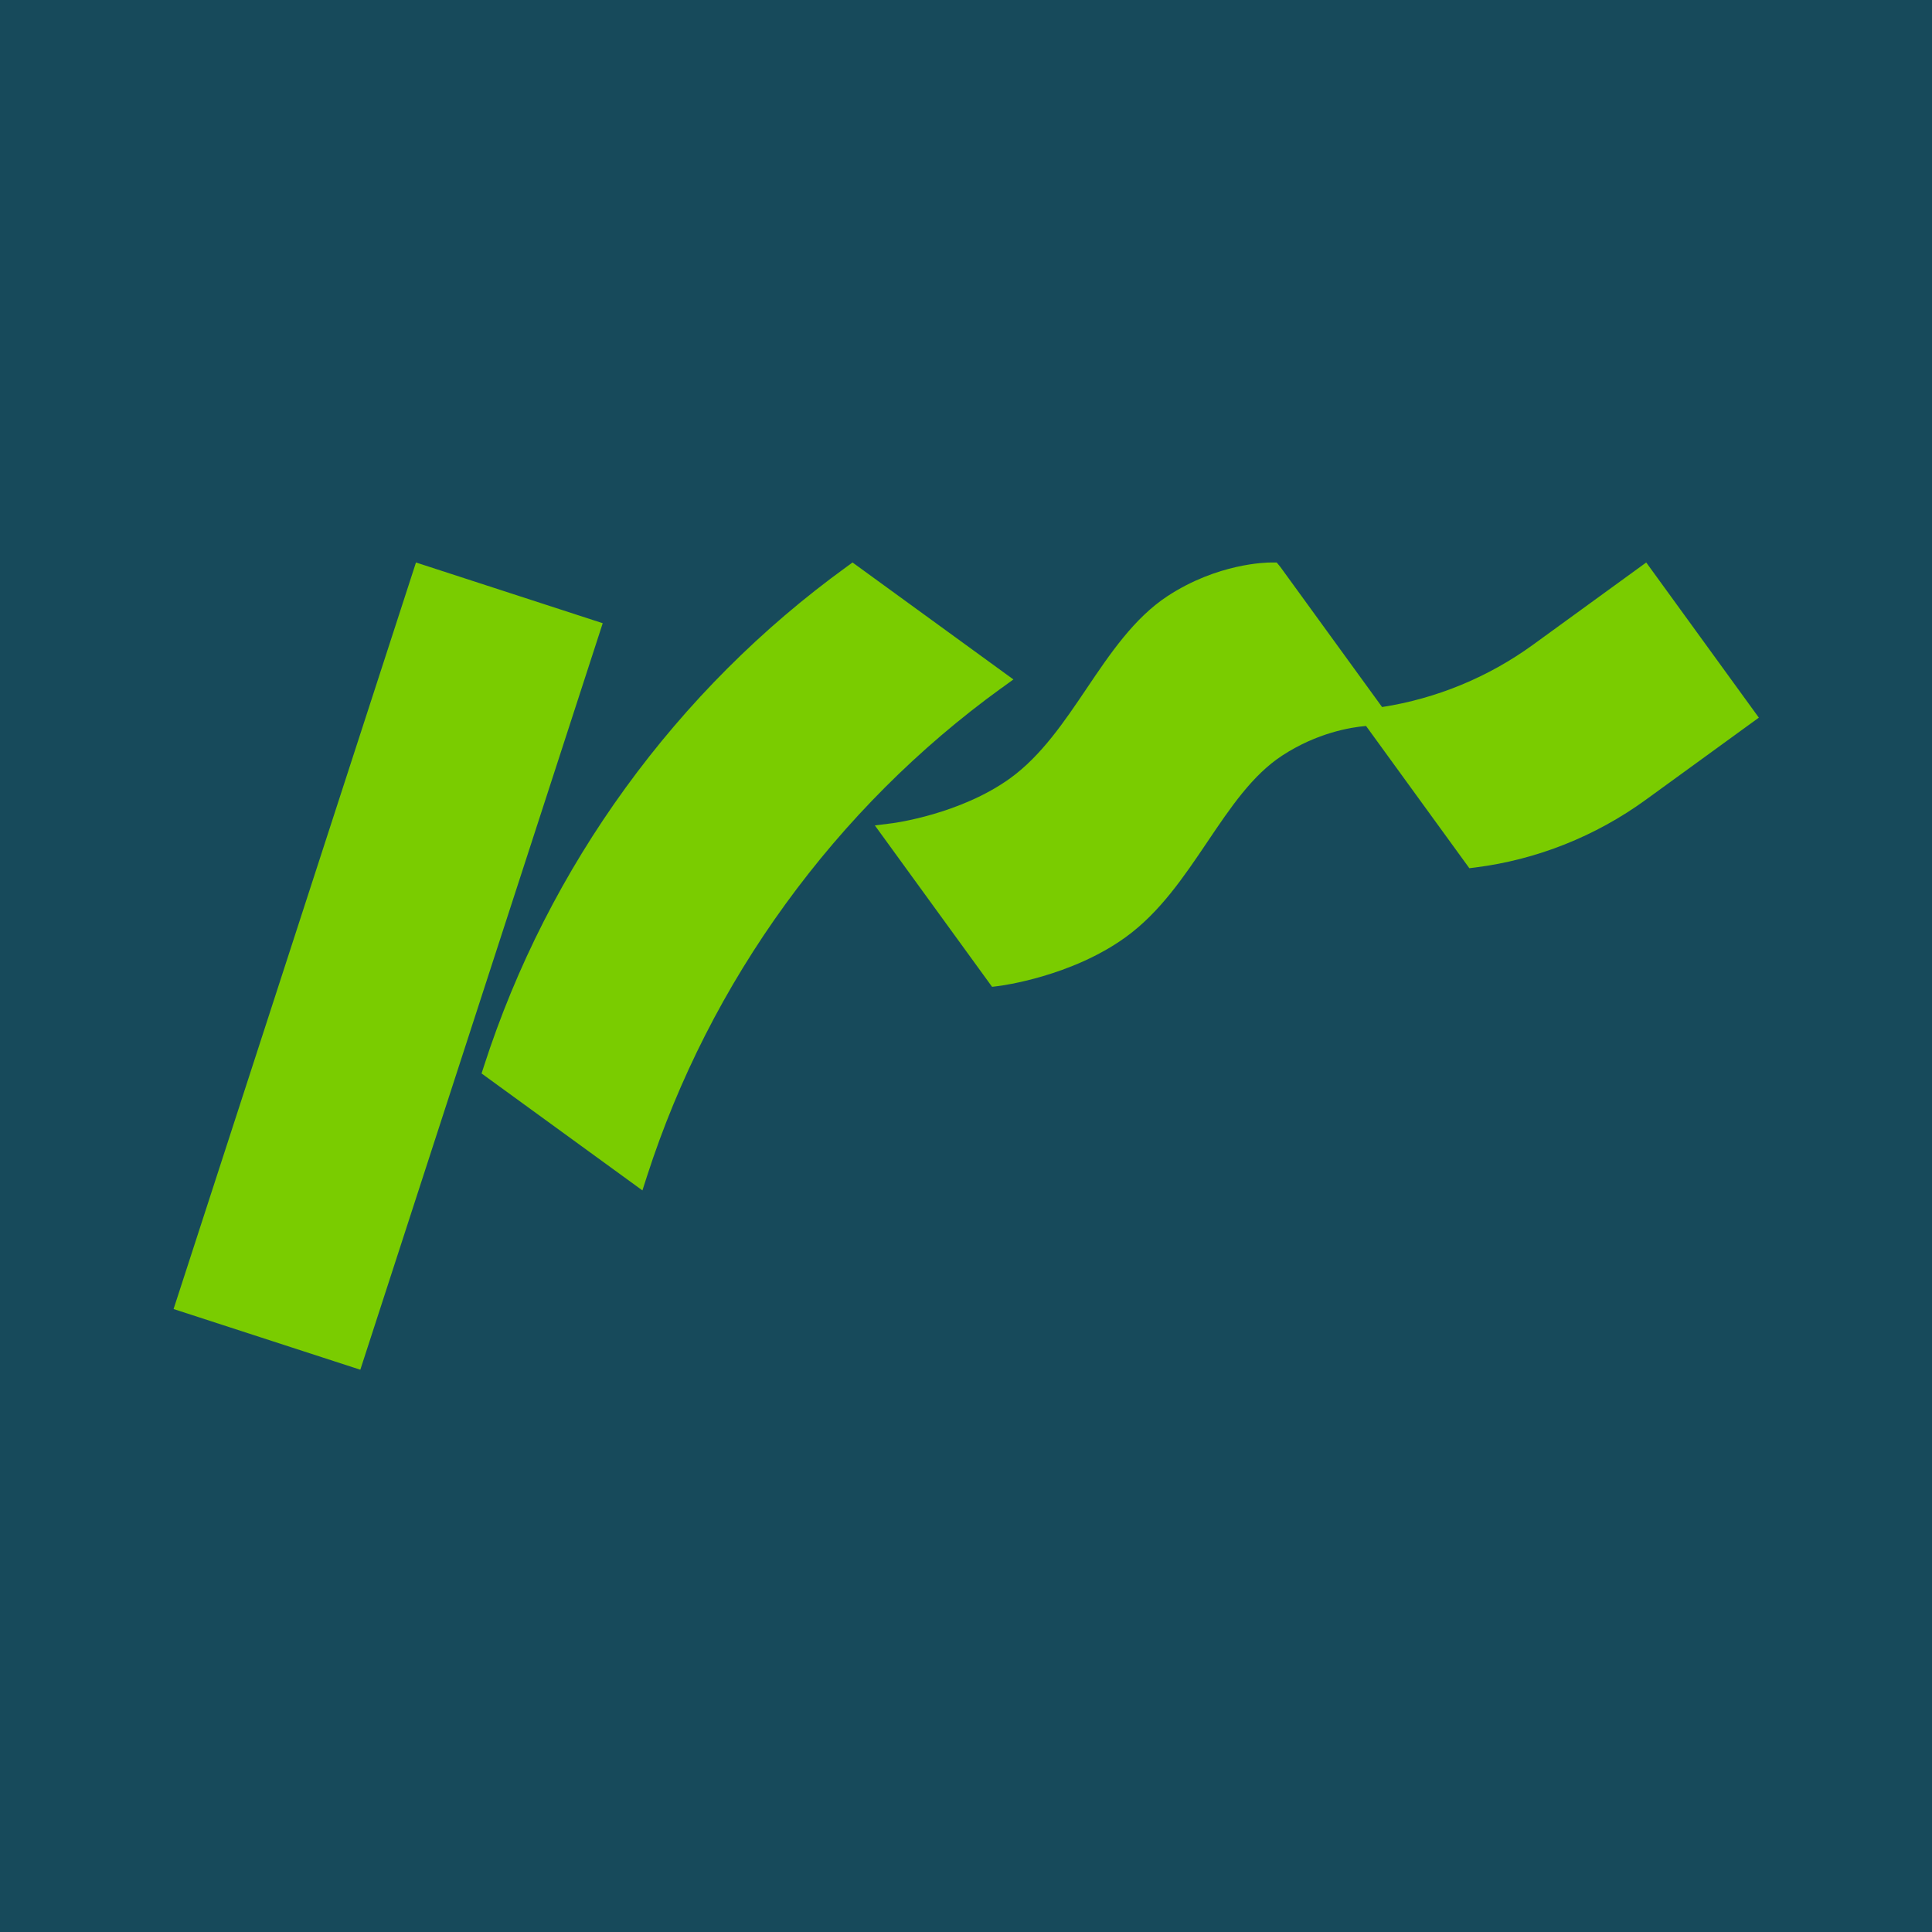
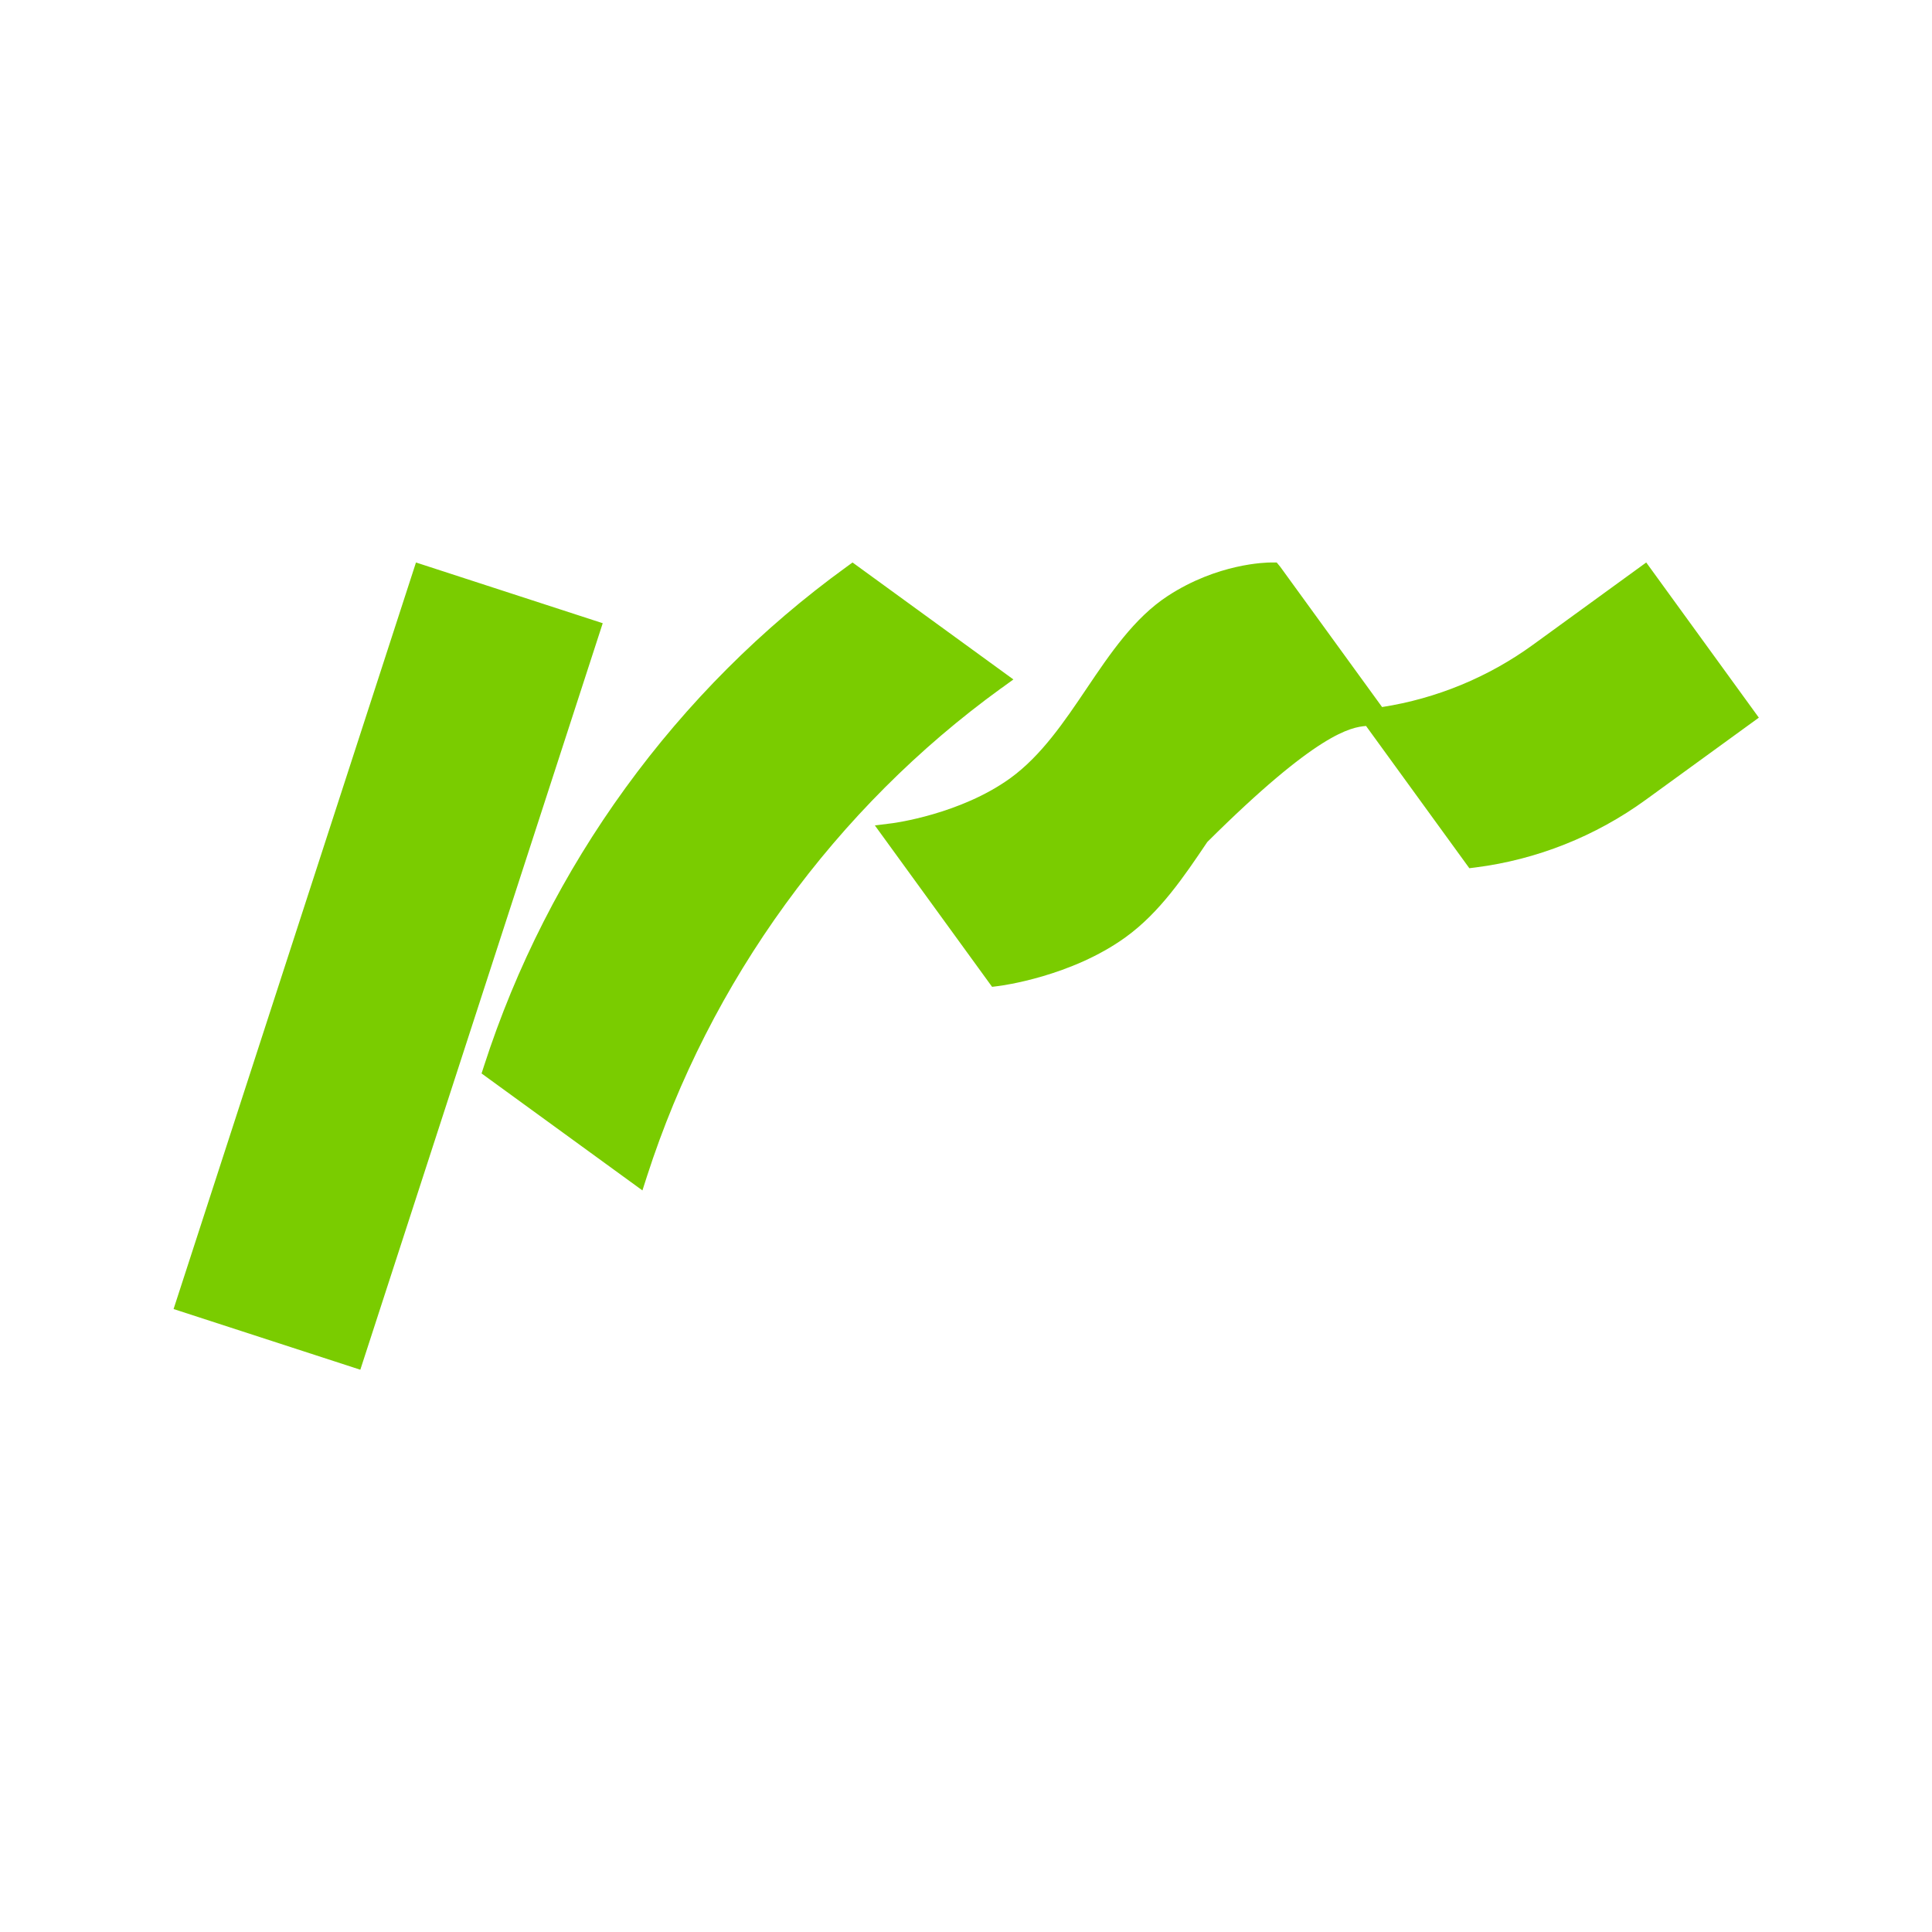
<svg xmlns="http://www.w3.org/2000/svg" width="100%" height="100%" viewBox="0 0 128 128" version="1.1" xml:space="preserve" style="fill-rule:evenodd;clip-rule:evenodd;stroke-linejoin:round;stroke-miterlimit:2;">
-   <rect x="0" y="0" width="128" height="128" style="fill:rgb(23,74,91);" />
  <g transform="matrix(0.242,0,0,0.242,11.5,37.266)">
-     <path d="M117.489,16.626L51.126,221L0,204.384L66.363,0L117.489,16.626ZM226.622,34.414L229.919,32.02L185.88,0L184.148,1.261C161.007,18.034 140.68,38.363 123.74,61.687C106.819,84.99 93.777,110.618 84.977,137.852L84.318,139.89L128.356,171.911L129.606,168.03C138.209,141.388 150.966,116.321 167.523,93.52C184.099,70.699 203.972,50.803 226.612,34.404L226.622,34.414ZM403.171,0L372.194,22.506C359.949,31.41 345.706,37.27 330.852,39.575L303.006,1.221L302.002,0L300.496,0C299.029,0 285.809,0.256 272.167,9.17C263.003,15.158 256.378,24.988 249.98,34.483C243.877,43.544 237.568,52.901 229.063,59.057C215.4,68.936 197.141,71.329 196.954,71.359L191.993,71.989L224.082,116.173L225.815,115.957C226.622,115.858 245.737,113.366 260.65,102.581C270.011,95.815 276.616,86.005 283.004,76.52C289.353,67.094 295.357,58.18 303.527,52.852C313.095,46.607 322.289,45.11 326.462,44.756L354.742,83.7L356.474,83.483C373.208,81.356 389.302,74.954 403.033,64.976L434,42.48L403.171,0Z" style="fill:rgb(122,204,0);fill-rule:nonzero;" />
+     <path d="M117.489,16.626L51.126,221L0,204.384L66.363,0L117.489,16.626ZM226.622,34.414L229.919,32.02L185.88,0L184.148,1.261C161.007,18.034 140.68,38.363 123.74,61.687C106.819,84.99 93.777,110.618 84.977,137.852L84.318,139.89L128.356,171.911L129.606,168.03C138.209,141.388 150.966,116.321 167.523,93.52C184.099,70.699 203.972,50.803 226.612,34.404L226.622,34.414ZM403.171,0L372.194,22.506C359.949,31.41 345.706,37.27 330.852,39.575L303.006,1.221L302.002,0L300.496,0C299.029,0 285.809,0.256 272.167,9.17C263.003,15.158 256.378,24.988 249.98,34.483C243.877,43.544 237.568,52.901 229.063,59.057C215.4,68.936 197.141,71.329 196.954,71.359L191.993,71.989L224.082,116.173L225.815,115.957C226.622,115.858 245.737,113.366 260.65,102.581C270.011,95.815 276.616,86.005 283.004,76.52C313.095,46.607 322.289,45.11 326.462,44.756L354.742,83.7L356.474,83.483C373.208,81.356 389.302,74.954 403.033,64.976L434,42.48L403.171,0Z" style="fill:rgb(122,204,0);fill-rule:nonzero;" />
  </g>
</svg>